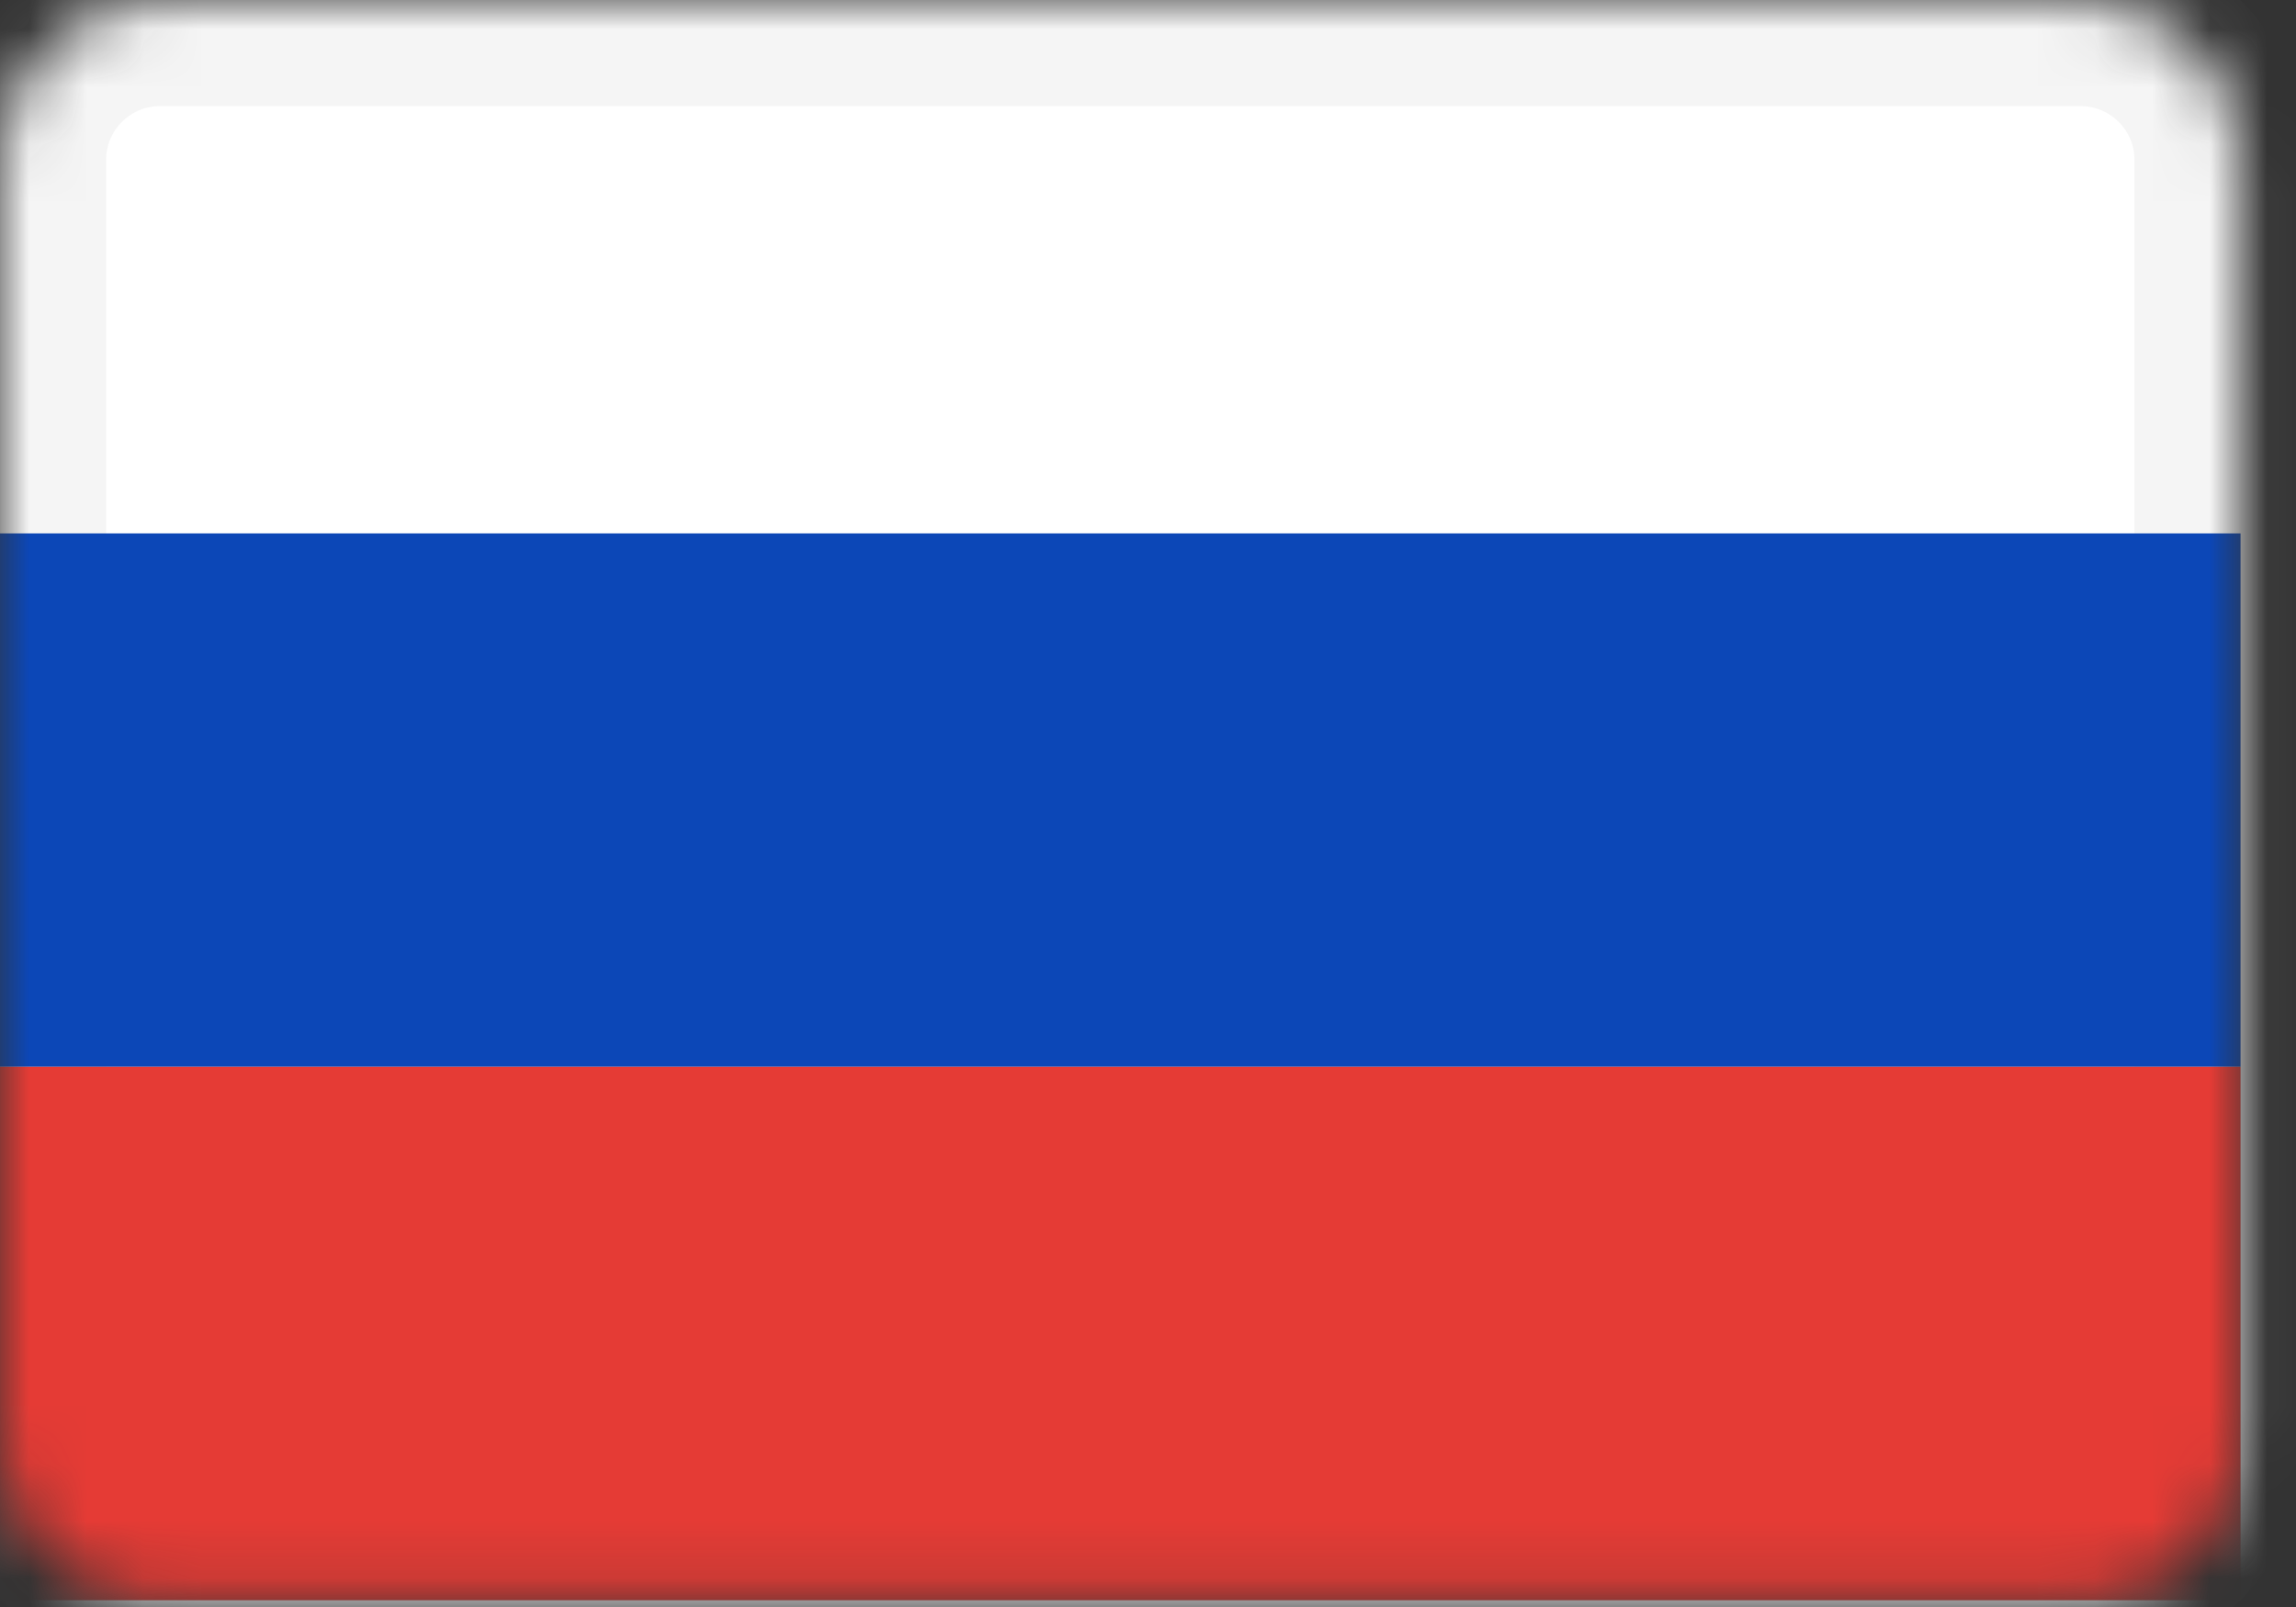
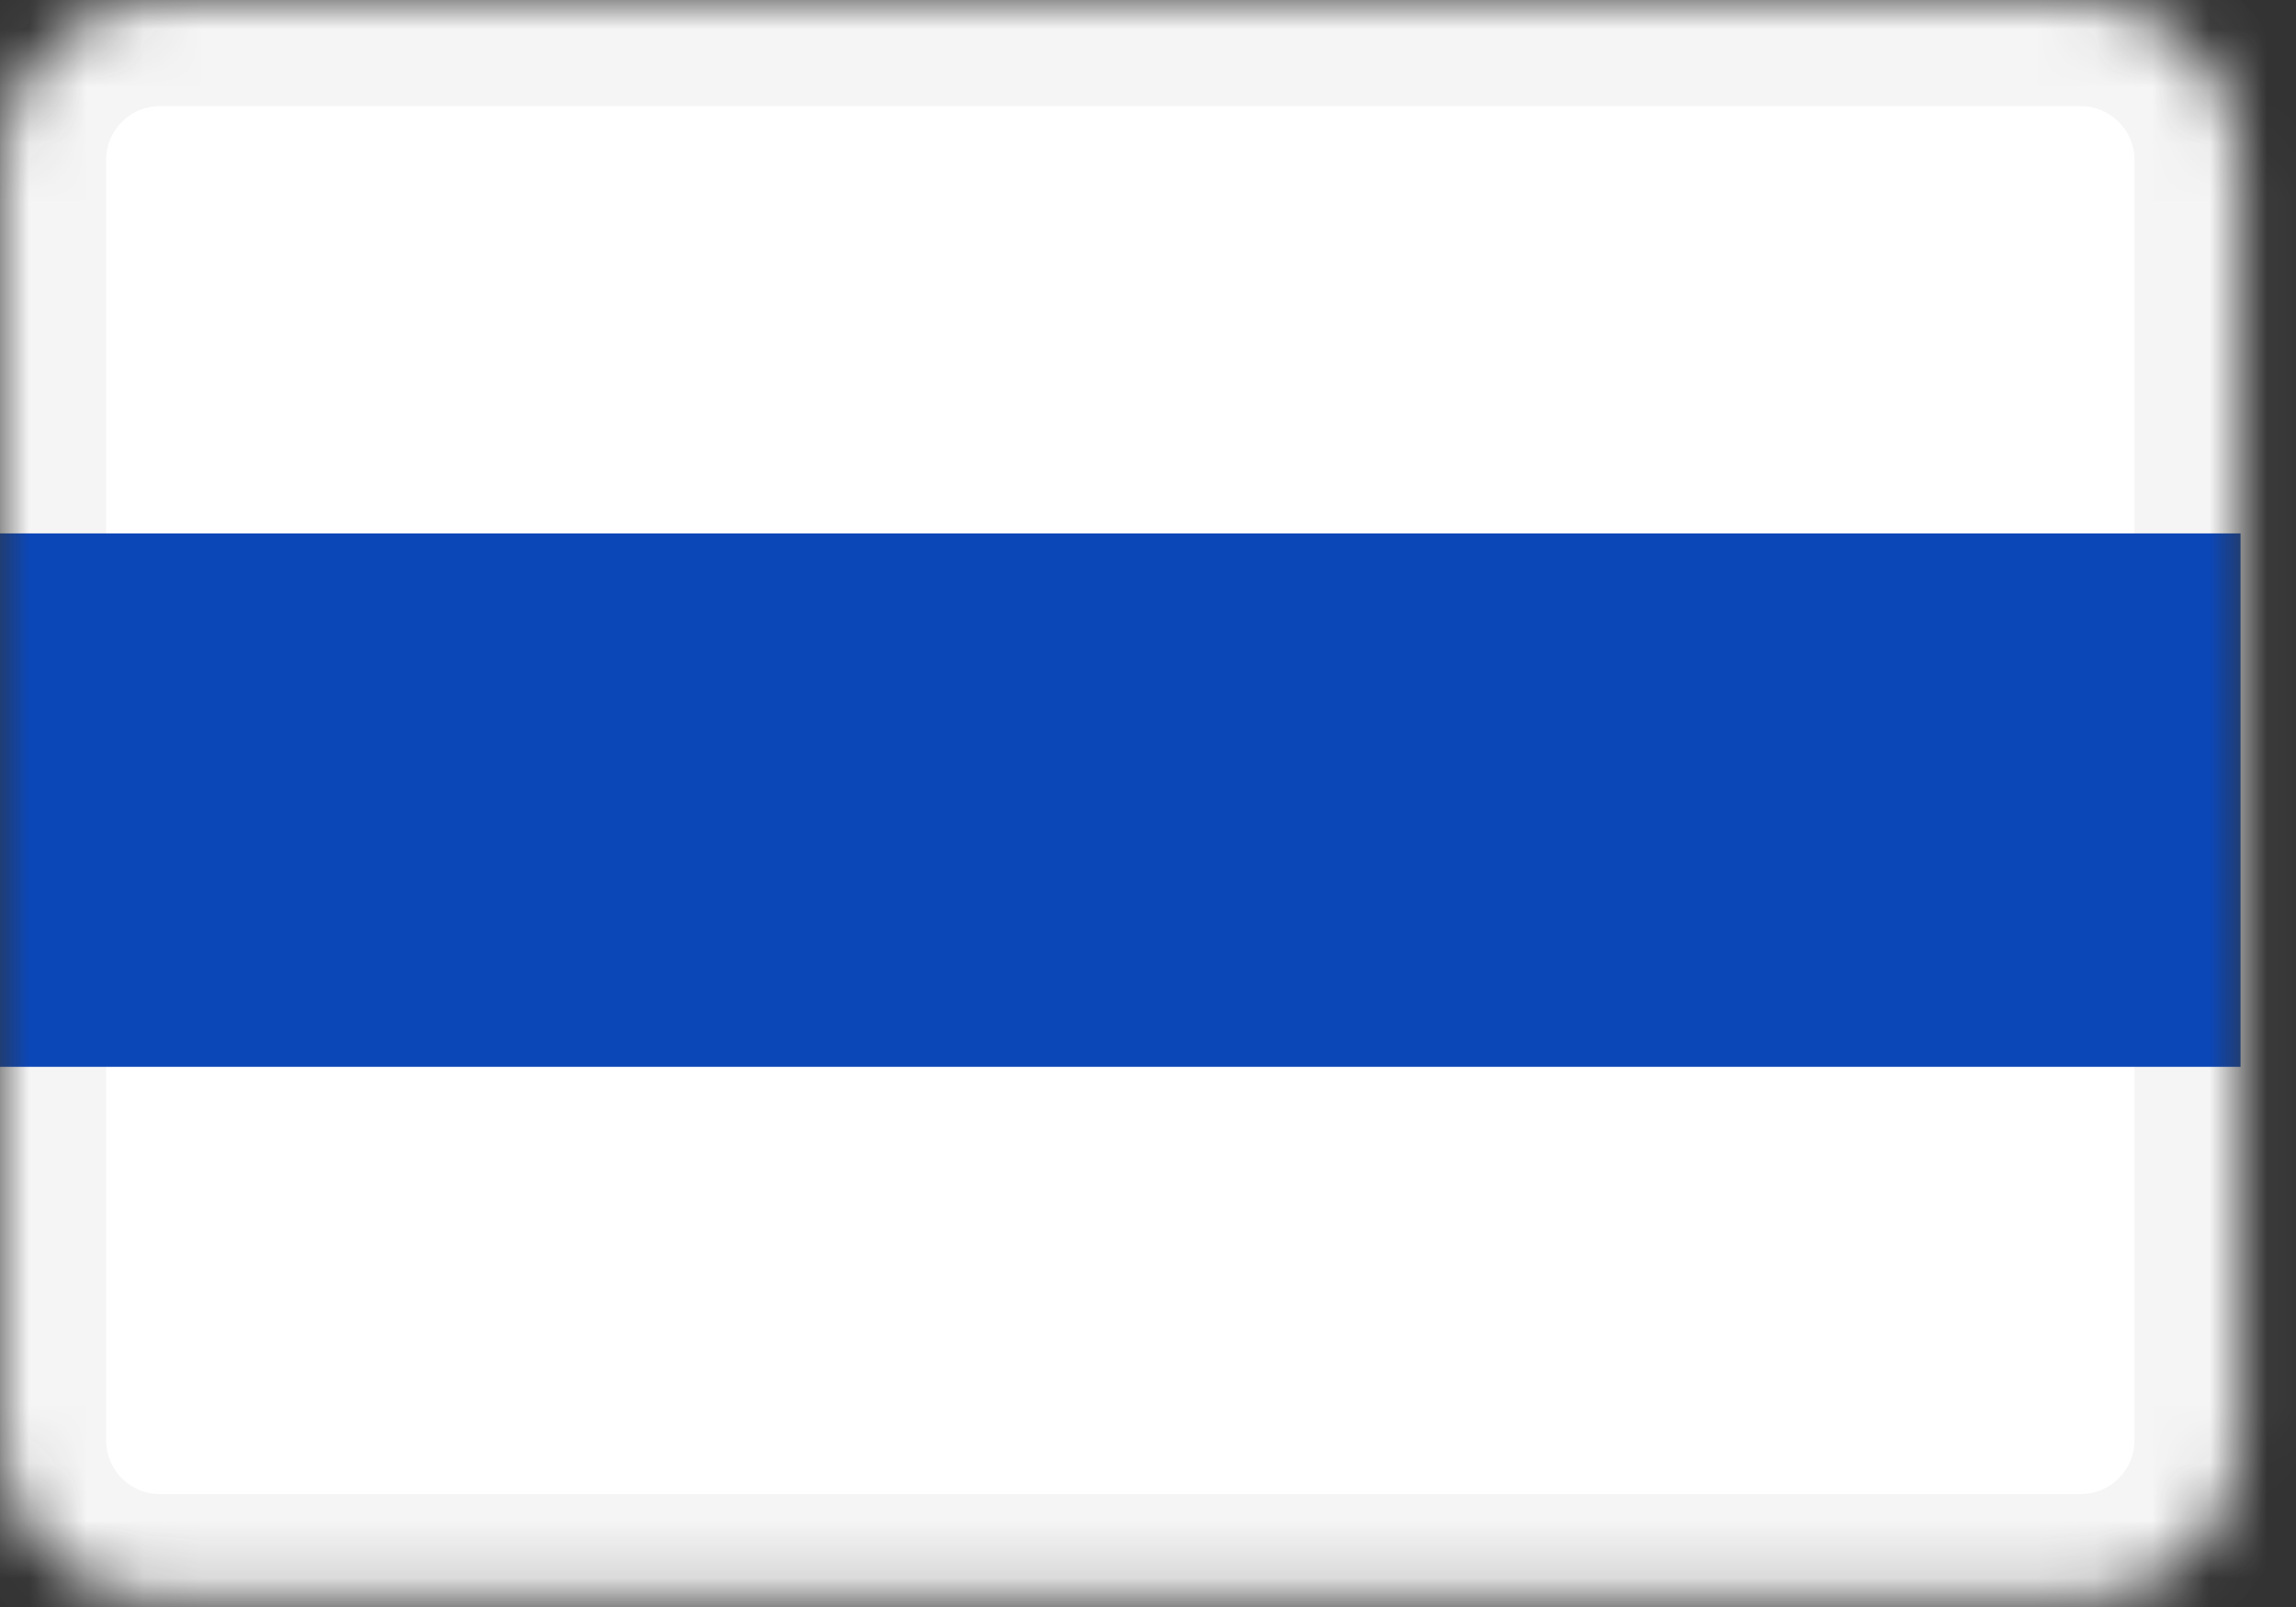
<svg xmlns="http://www.w3.org/2000/svg" width="40" height="28" viewBox="0 0 40 28" fill="none">
  <rect x="0" y="0" width="40" height="28" fill="#333333" stroke="none" />
  <mask id="mask0_48_8083" style="mask-type:luminance" maskUnits="userSpaceOnUse" x="0" y="0" width="40" height="28">
    <path d="M36.246 0H2.788C1.248 0 0 1.248 0 2.788V25.093C0 26.633 1.248 27.882 2.788 27.882H36.246C37.786 27.882 39.034 26.633 39.034 25.093V2.788C39.034 1.248 37.786 0 36.246 0Z" fill="white" />
  </mask>
  <g mask="url(#mask0_48_8083)">
    <path d="M36.246 0.349H2.788C1.441 0.349 0.349 1.441 0.349 2.788V25.093C0.349 26.441 1.441 27.533 2.788 27.533H36.246C37.594 27.533 38.686 26.441 38.686 25.093V2.788C38.686 1.441 37.594 0.349 36.246 0.349Z" fill="white" stroke="#F5F5F5" stroke-width="3" />
    <mask id="mask1_48_8083" style="mask-type:alpha" maskUnits="userSpaceOnUse" x="-2" y="-2" width="43" height="32">
      <path d="M36.246 0.349H2.788C1.441 0.349 0.349 1.441 0.349 2.788V25.093C0.349 26.441 1.441 27.533 2.788 27.533H36.246C37.594 27.533 38.686 26.441 38.686 25.093V2.788C38.686 1.441 37.594 0.349 36.246 0.349Z" fill="white" stroke="white" stroke-width="3" />
    </mask>
    <g mask="url(#mask1_48_8083)">
      <path fill-rule="evenodd" clip-rule="evenodd" d="M0 18.588H39.034V9.294H0V18.588Z" fill="#0C47B7" />
-       <path fill-rule="evenodd" clip-rule="evenodd" d="M0 27.882H39.034V18.588H0V27.882Z" fill="#E53B35" />
    </g>
  </g>
</svg>